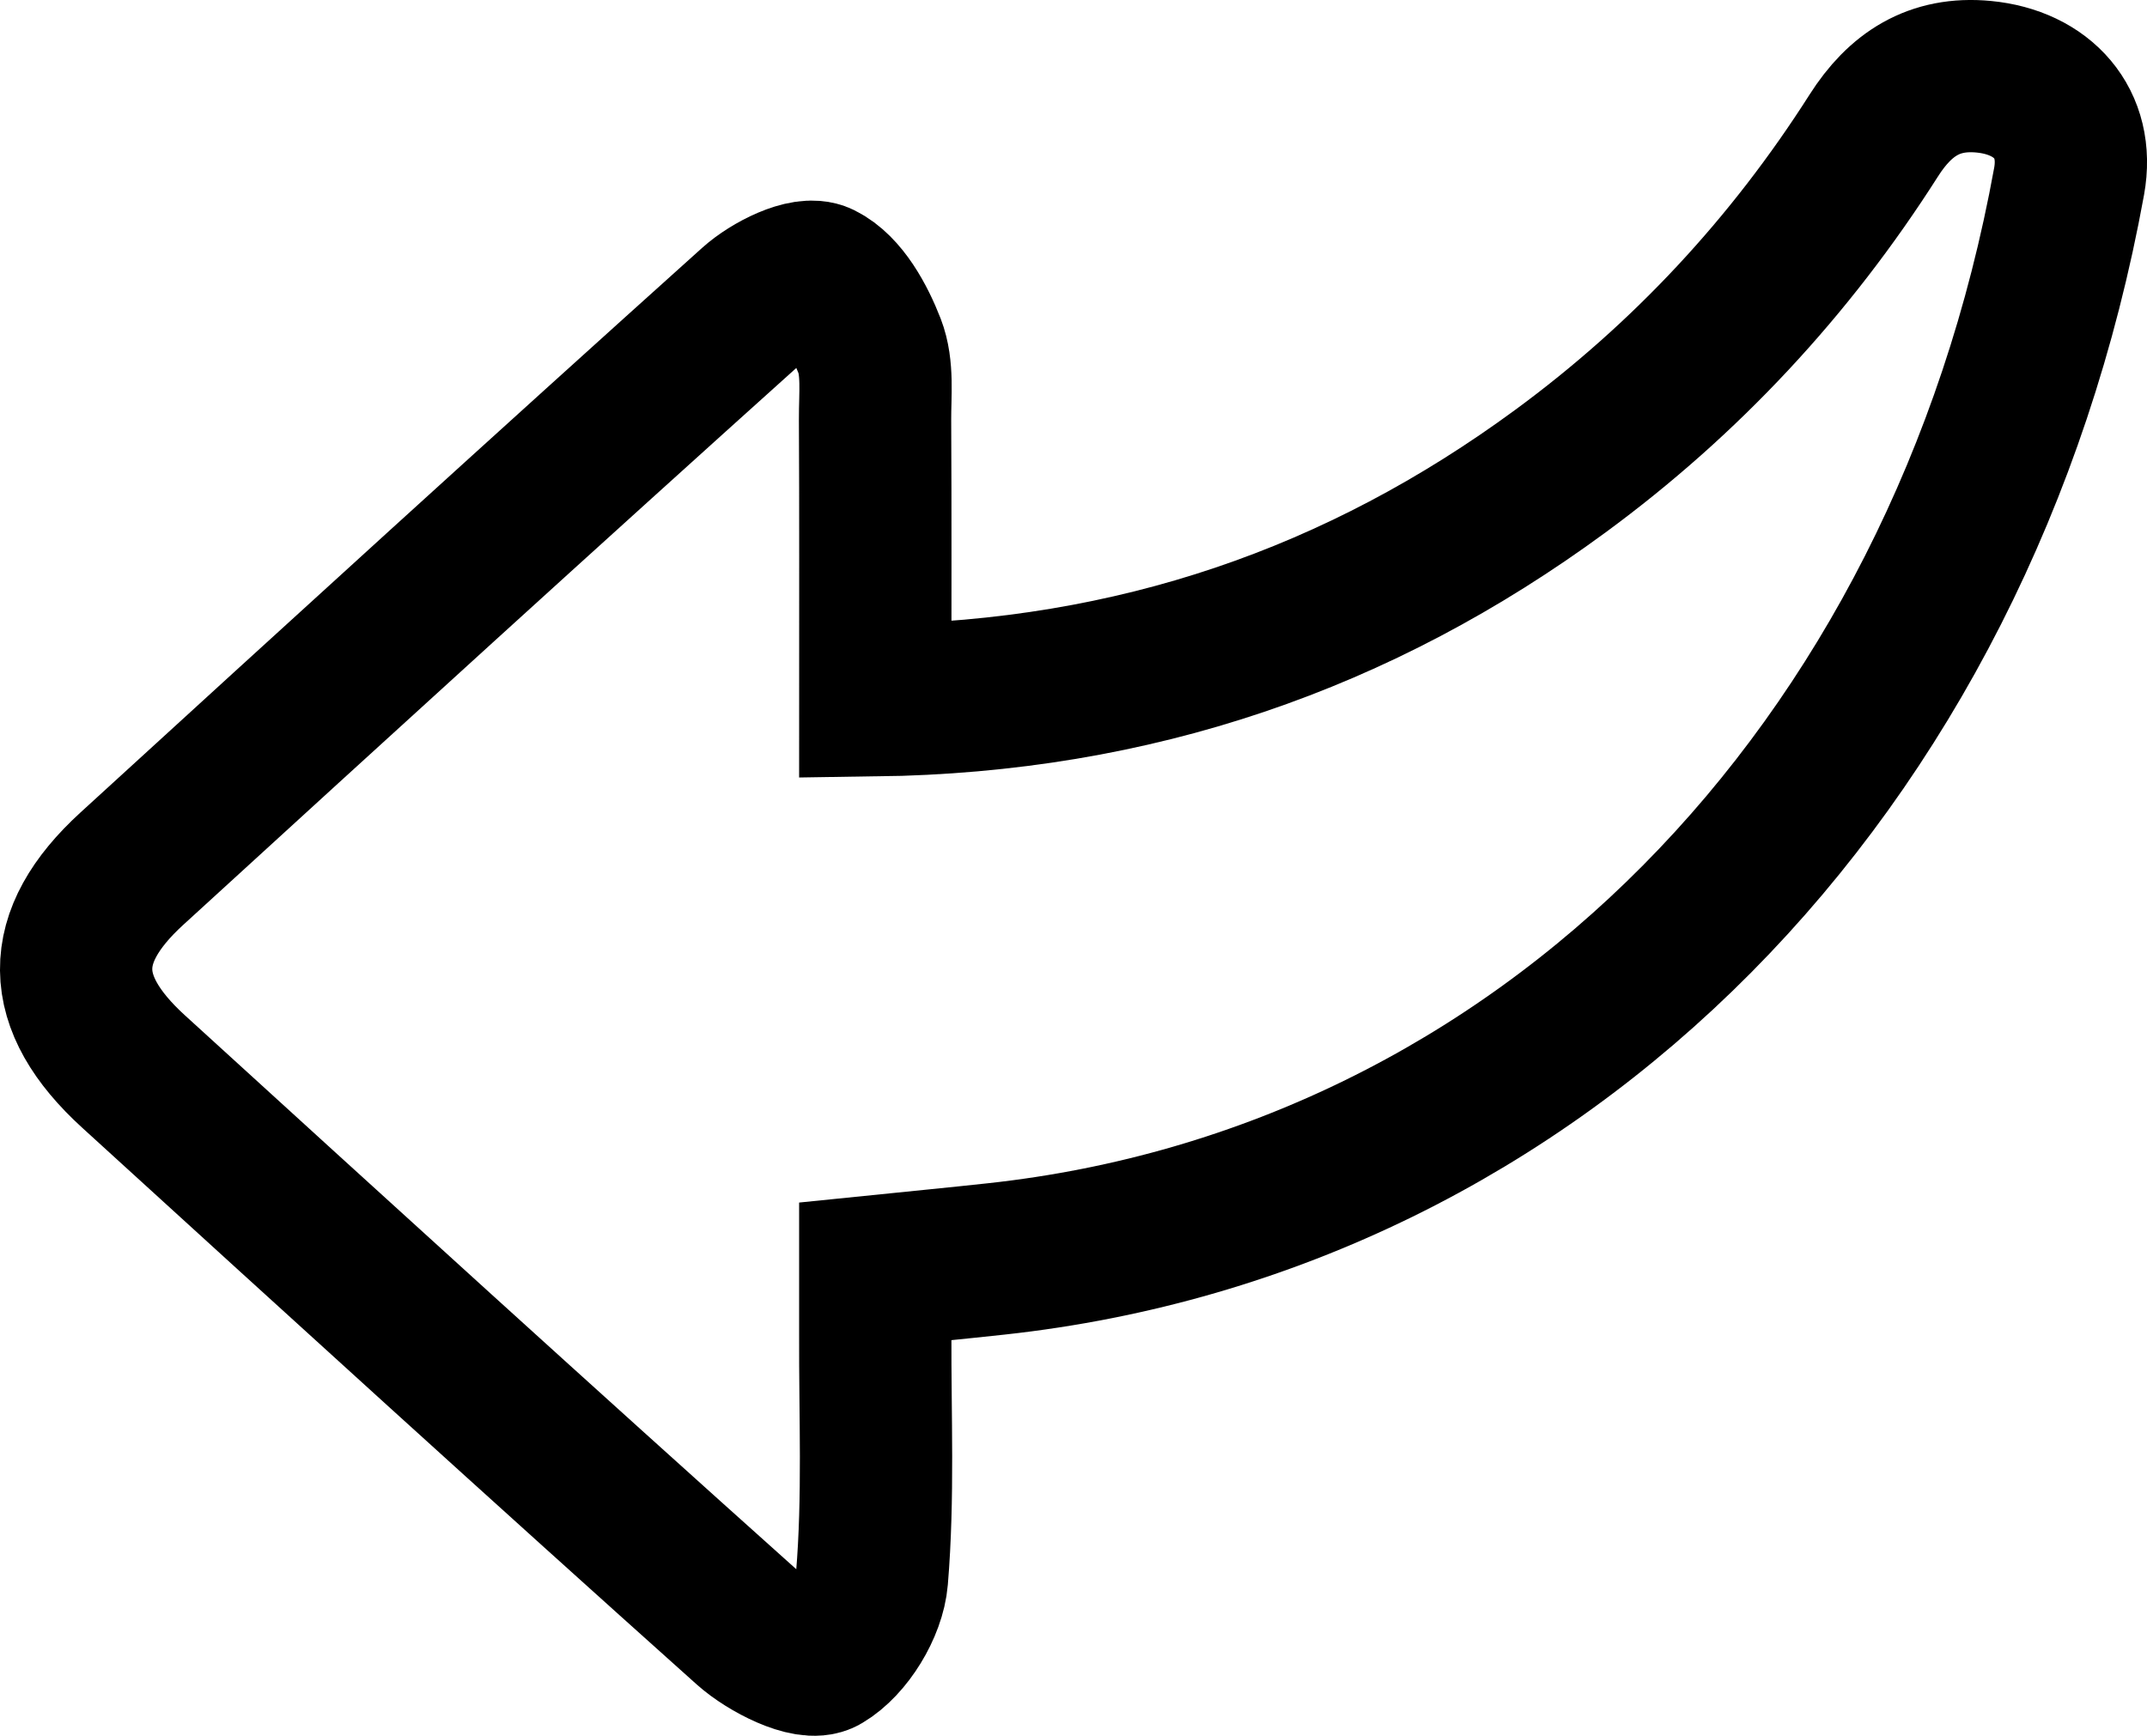
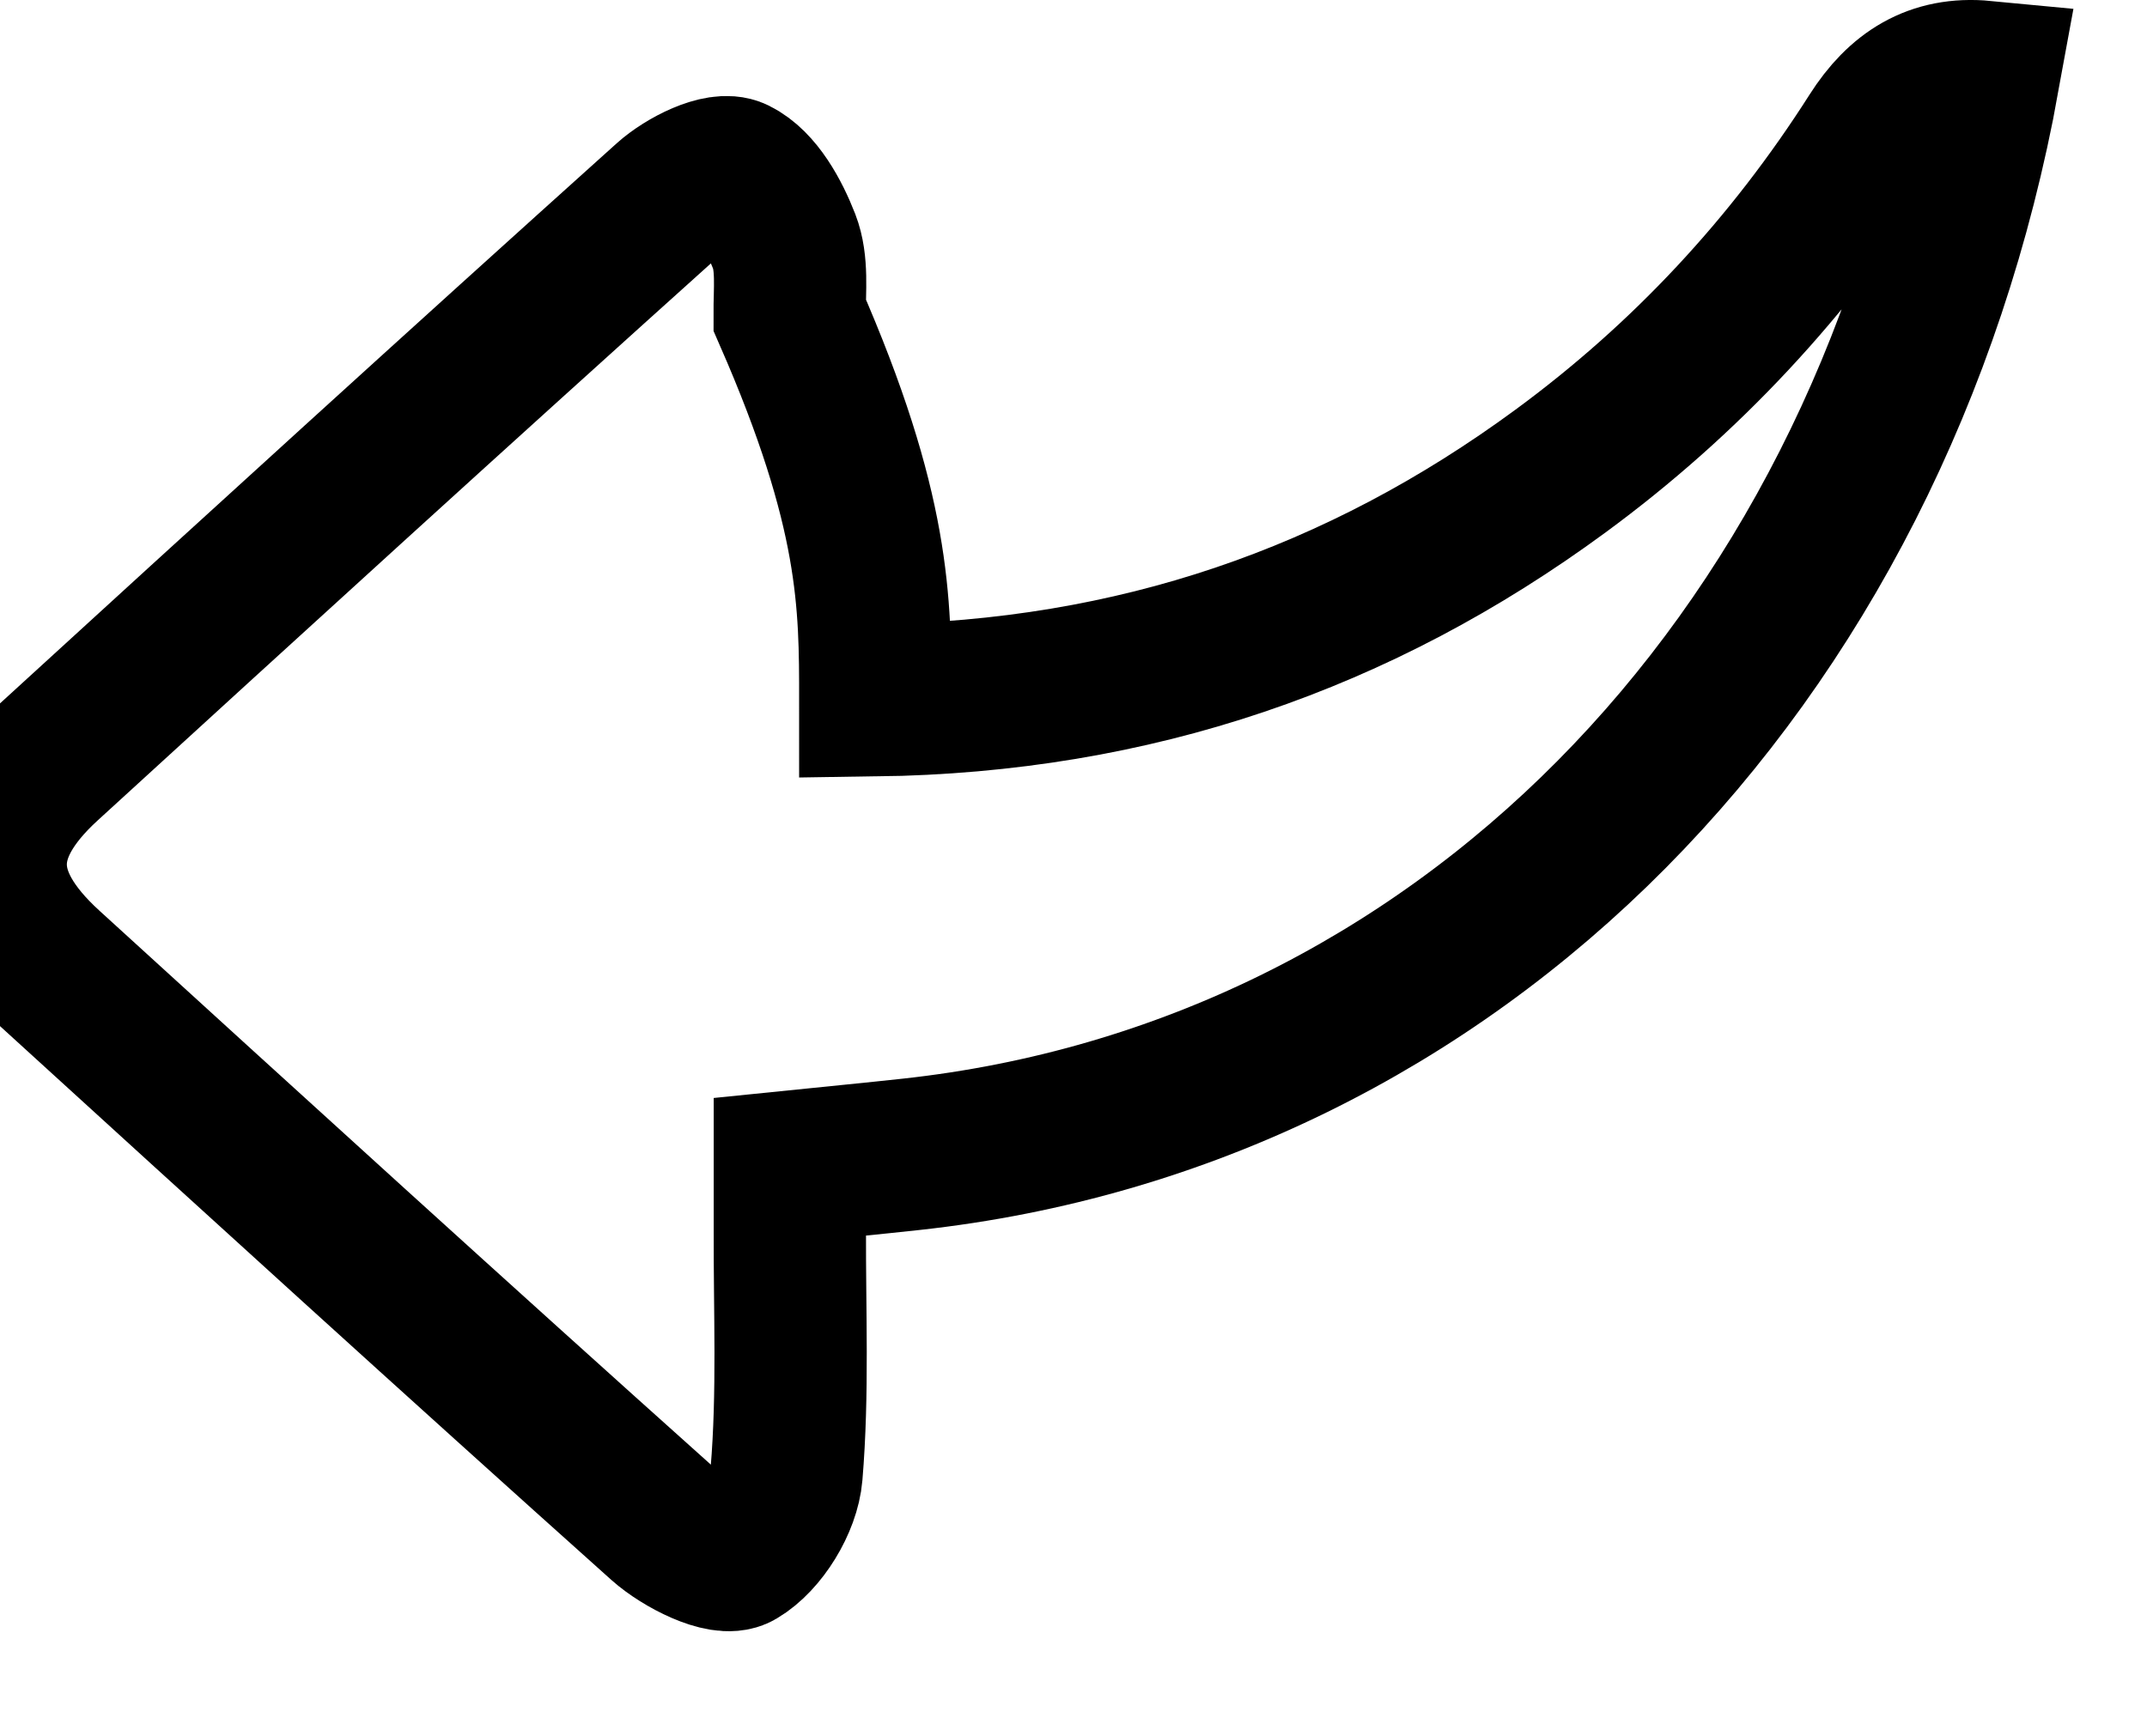
<svg xmlns="http://www.w3.org/2000/svg" version="1.1" x="0px" y="0px" width="39.966px" height="32.32px" viewBox="0 0 39.966 32.32" style="enable-background:new 0 0 39.966 32.32;" xml:space="preserve">
  <style type="text/css">
	.st0{fill:none;stroke:#000000;stroke-width:2.835;stroke-miterlimit:10;}
</style>
  <defs>
</defs>
-   <path class="st0" d="M16.293,13.04c4.828-0.066,9.011-1.518,12.753-4.267c2.336-1.716,4.28-3.807,5.835-6.251  c0.49-0.77,1.124-1.181,2.045-1.093c1.097,0.105,1.786,0.869,1.59,1.947c-1.995,10.983-9.82,18.959-19.969,20.065  c-0.714,0.078-1.43,0.147-2.254,0.231c0,0.402,0.001,0.788,0,1.173c-0.006,1.516,0.064,3.039-0.062,4.546  c-0.044,0.534-0.457,1.21-0.906,1.474c-0.274,0.162-1.038-0.224-1.41-0.556c-3.831-3.43-7.632-6.894-11.431-10.359  c-1.41-1.286-1.424-2.5-0.032-3.773c3.843-3.515,7.692-7.025,11.565-10.507c0.328-0.295,0.979-0.623,1.258-0.485  c0.417,0.206,0.726,0.777,0.913,1.258c0.158,0.408,0.099,0.909,0.101,1.368C16.298,9.519,16.293,11.226,16.293,13.04z" />
+   <path class="st0" d="M16.293,13.04c4.828-0.066,9.011-1.518,12.753-4.267c2.336-1.716,4.28-3.807,5.835-6.251  c0.49-0.77,1.124-1.181,2.045-1.093c-1.995,10.983-9.82,18.959-19.969,20.065  c-0.714,0.078-1.43,0.147-2.254,0.231c0,0.402,0.001,0.788,0,1.173c-0.006,1.516,0.064,3.039-0.062,4.546  c-0.044,0.534-0.457,1.21-0.906,1.474c-0.274,0.162-1.038-0.224-1.41-0.556c-3.831-3.43-7.632-6.894-11.431-10.359  c-1.41-1.286-1.424-2.5-0.032-3.773c3.843-3.515,7.692-7.025,11.565-10.507c0.328-0.295,0.979-0.623,1.258-0.485  c0.417,0.206,0.726,0.777,0.913,1.258c0.158,0.408,0.099,0.909,0.101,1.368C16.298,9.519,16.293,11.226,16.293,13.04z" />
</svg>